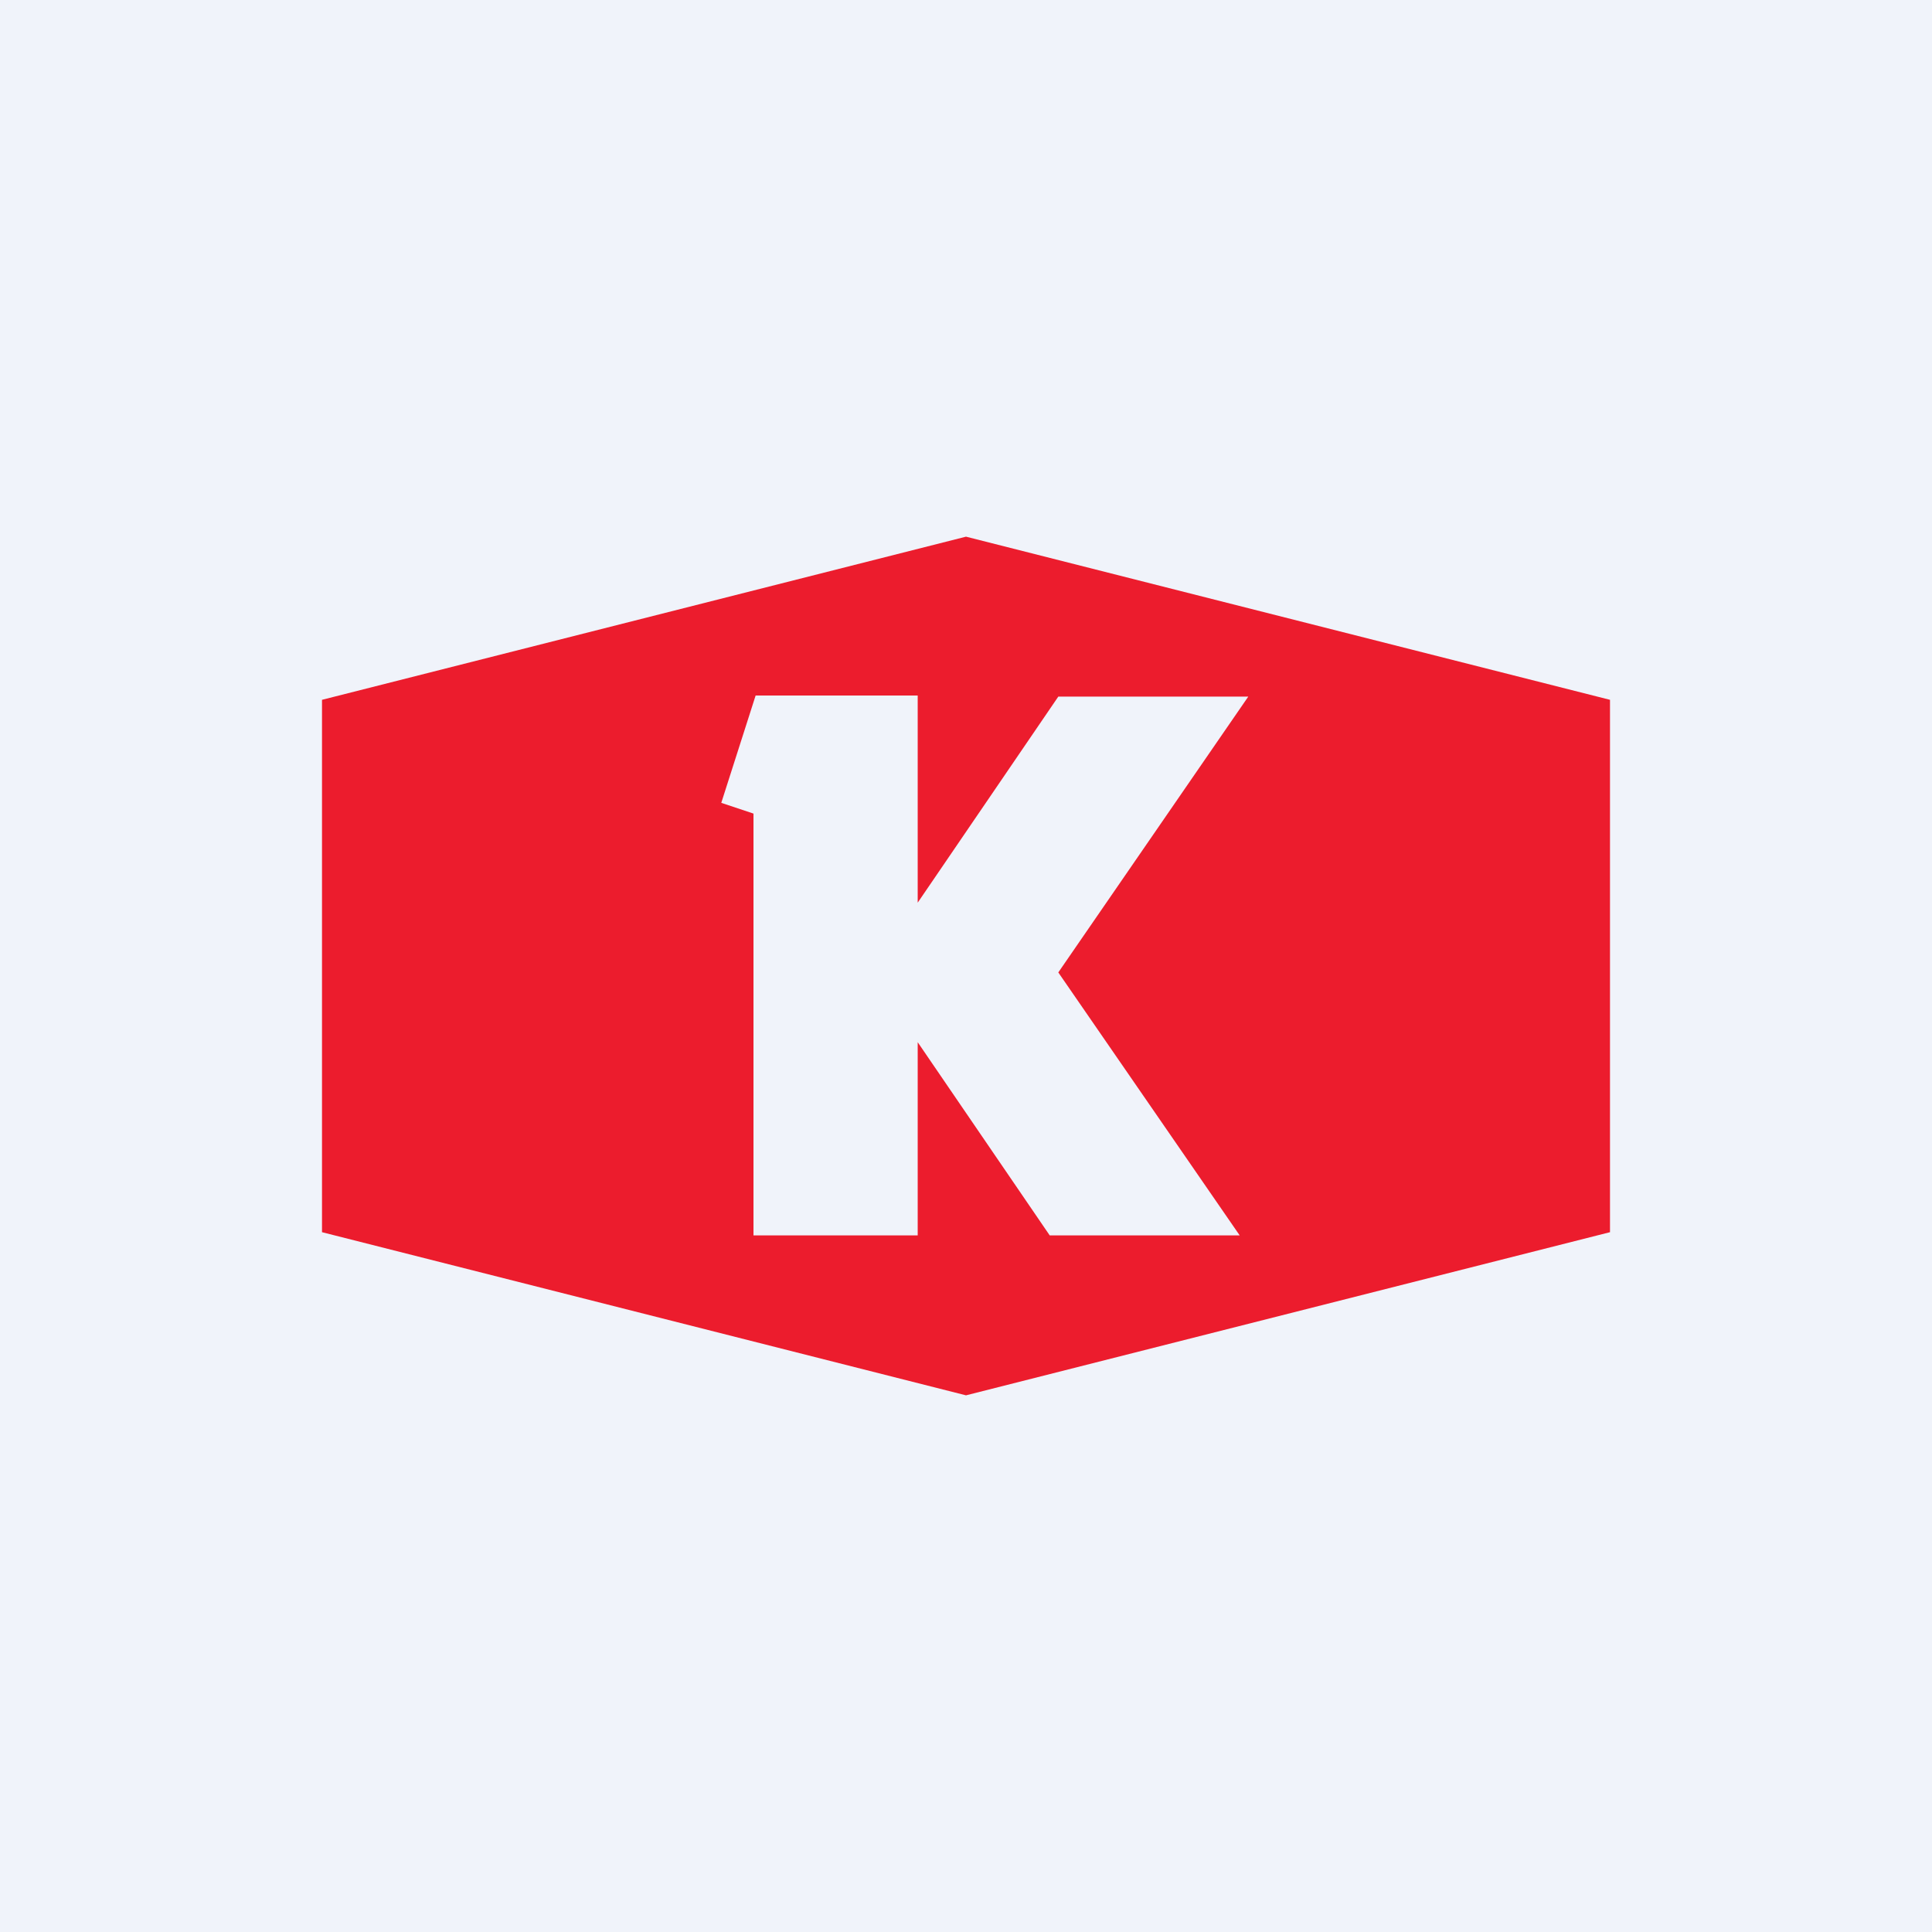
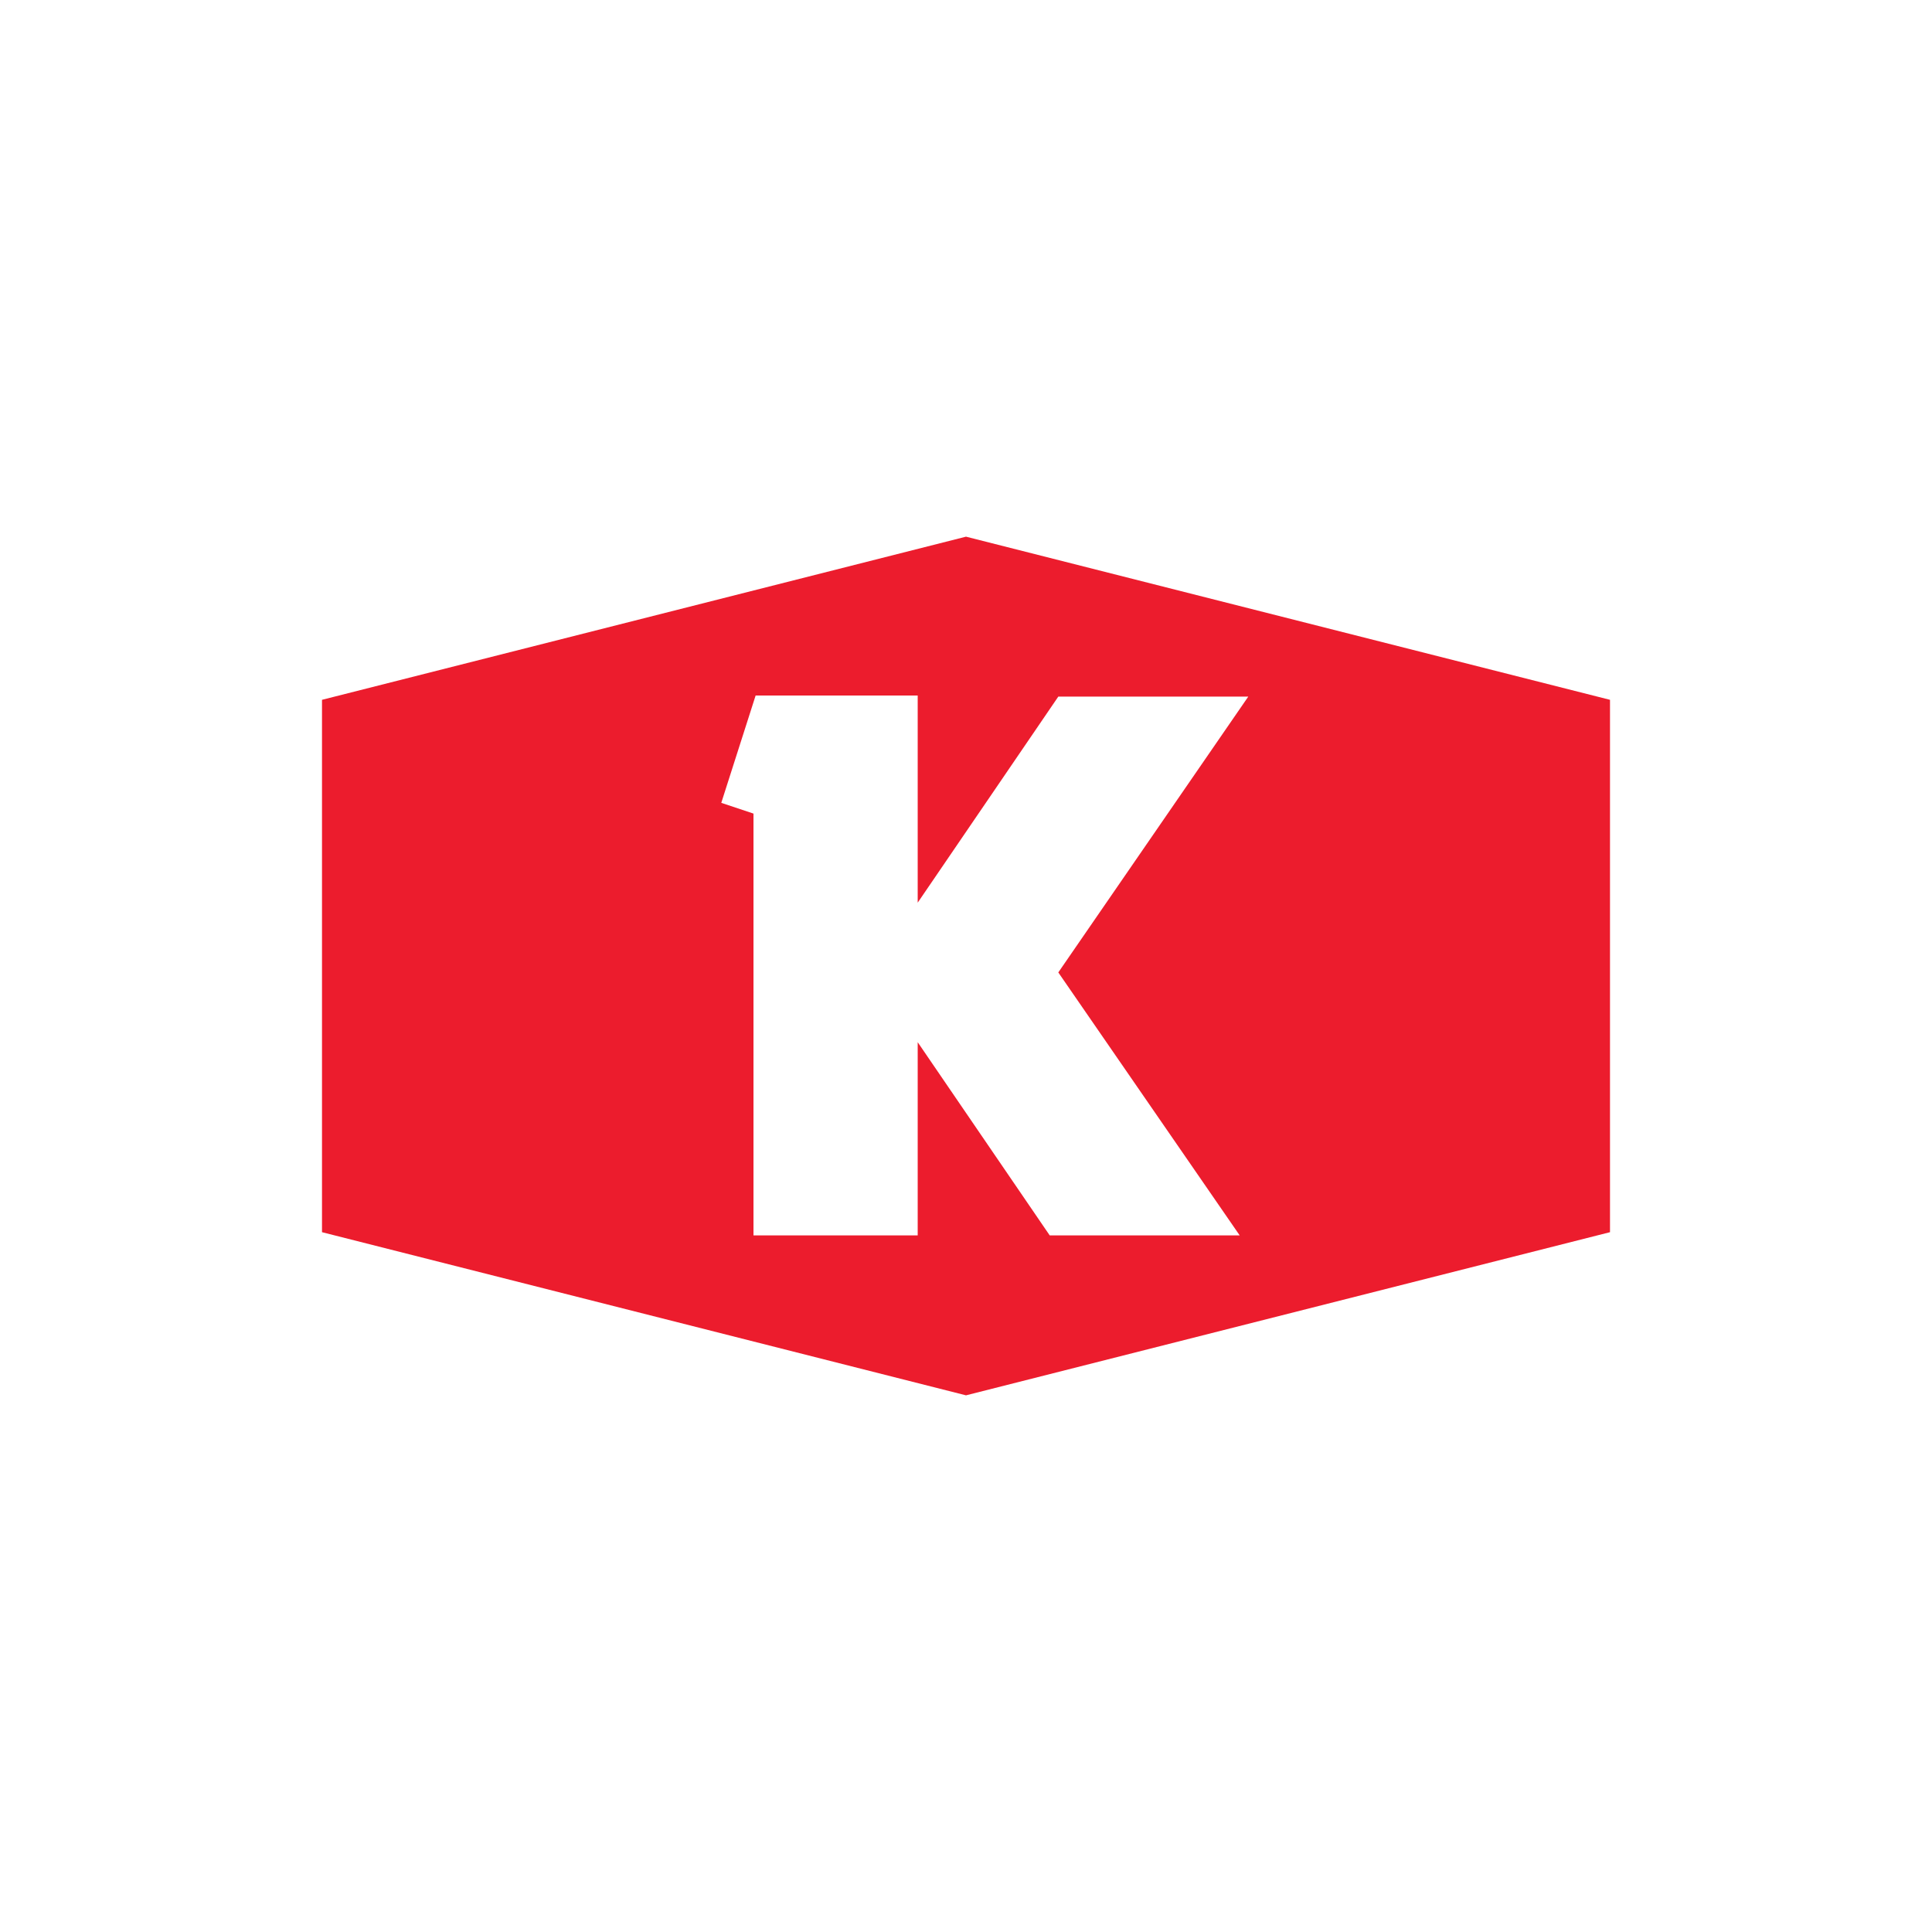
<svg xmlns="http://www.w3.org/2000/svg" width="18" height="18" viewBox="0 0 18 18">
-   <path fill="#F0F3FA" d="M0 0h18v18H0z" />
  <path d="M9 5L3 6.52v4.96L9 13l6-1.52V6.52L9 5zM6.72 7.48l.32-1h1.51v1.93l1.31-1.92h1.77L9.86 9.06l1.69 2.45H9.78l-1.23-1.8v1.8H7.02V7.58l-.3-.1z" fill="#EC1C2D" />
</svg>